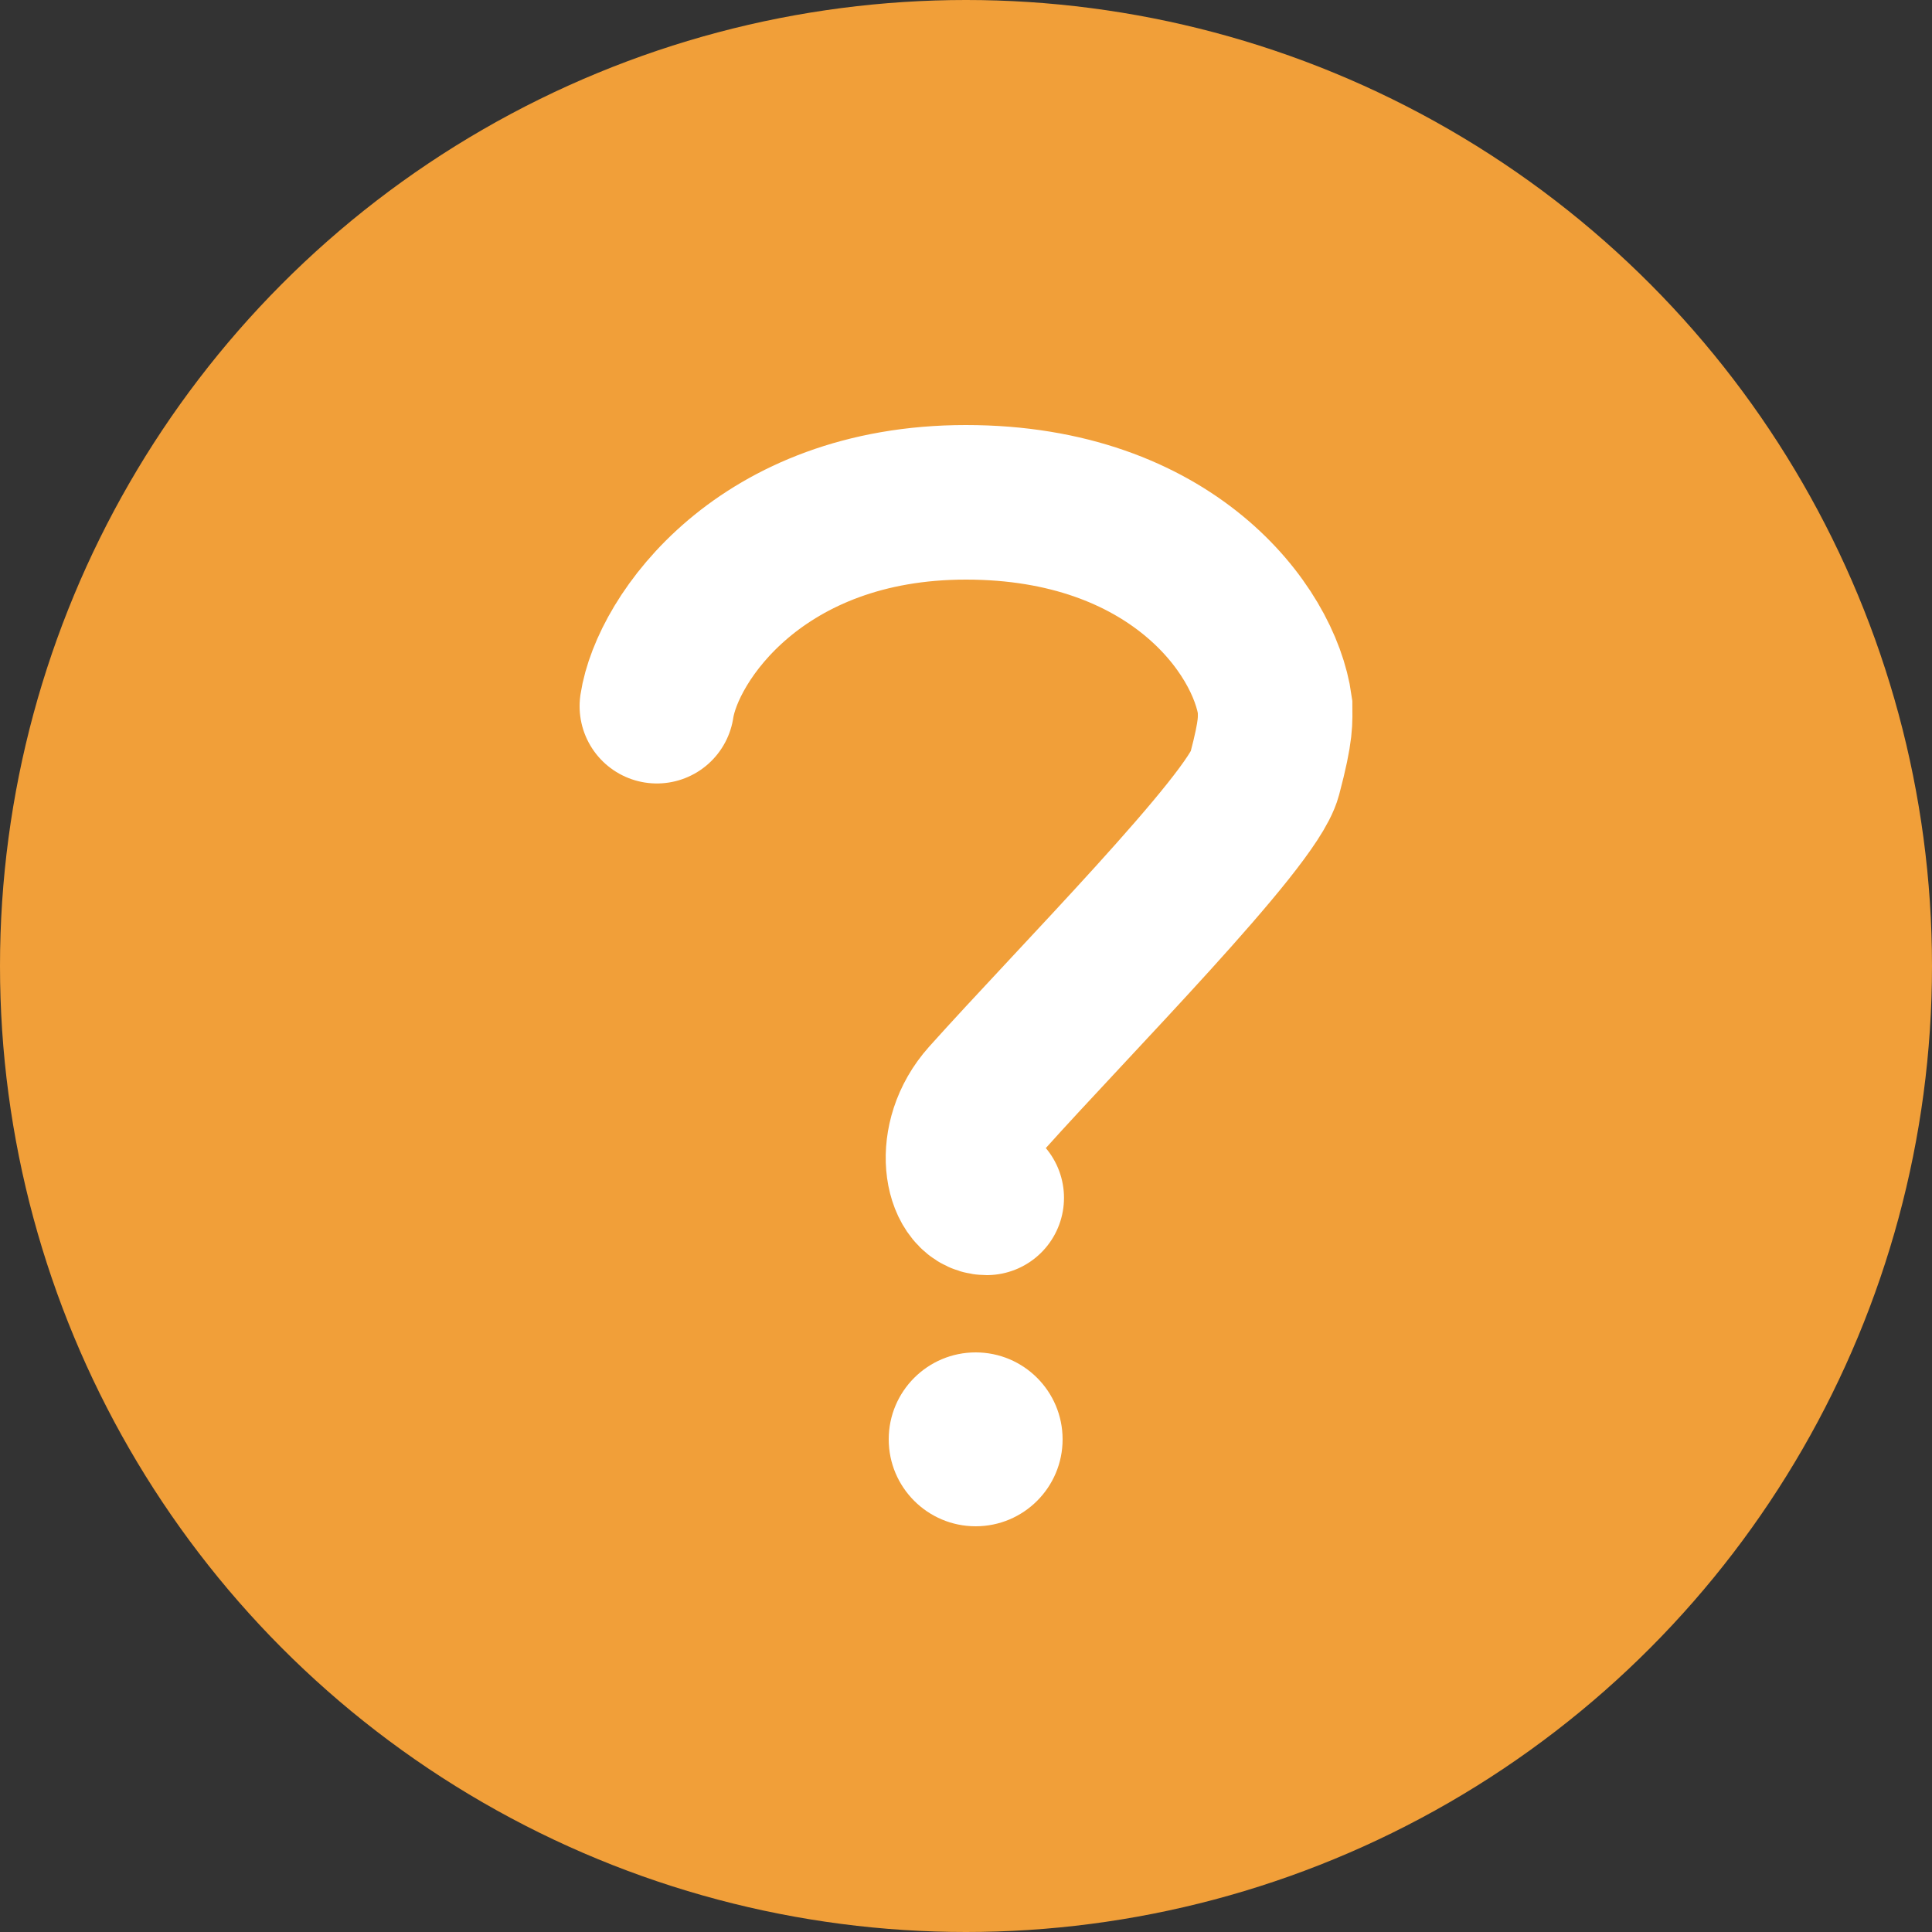
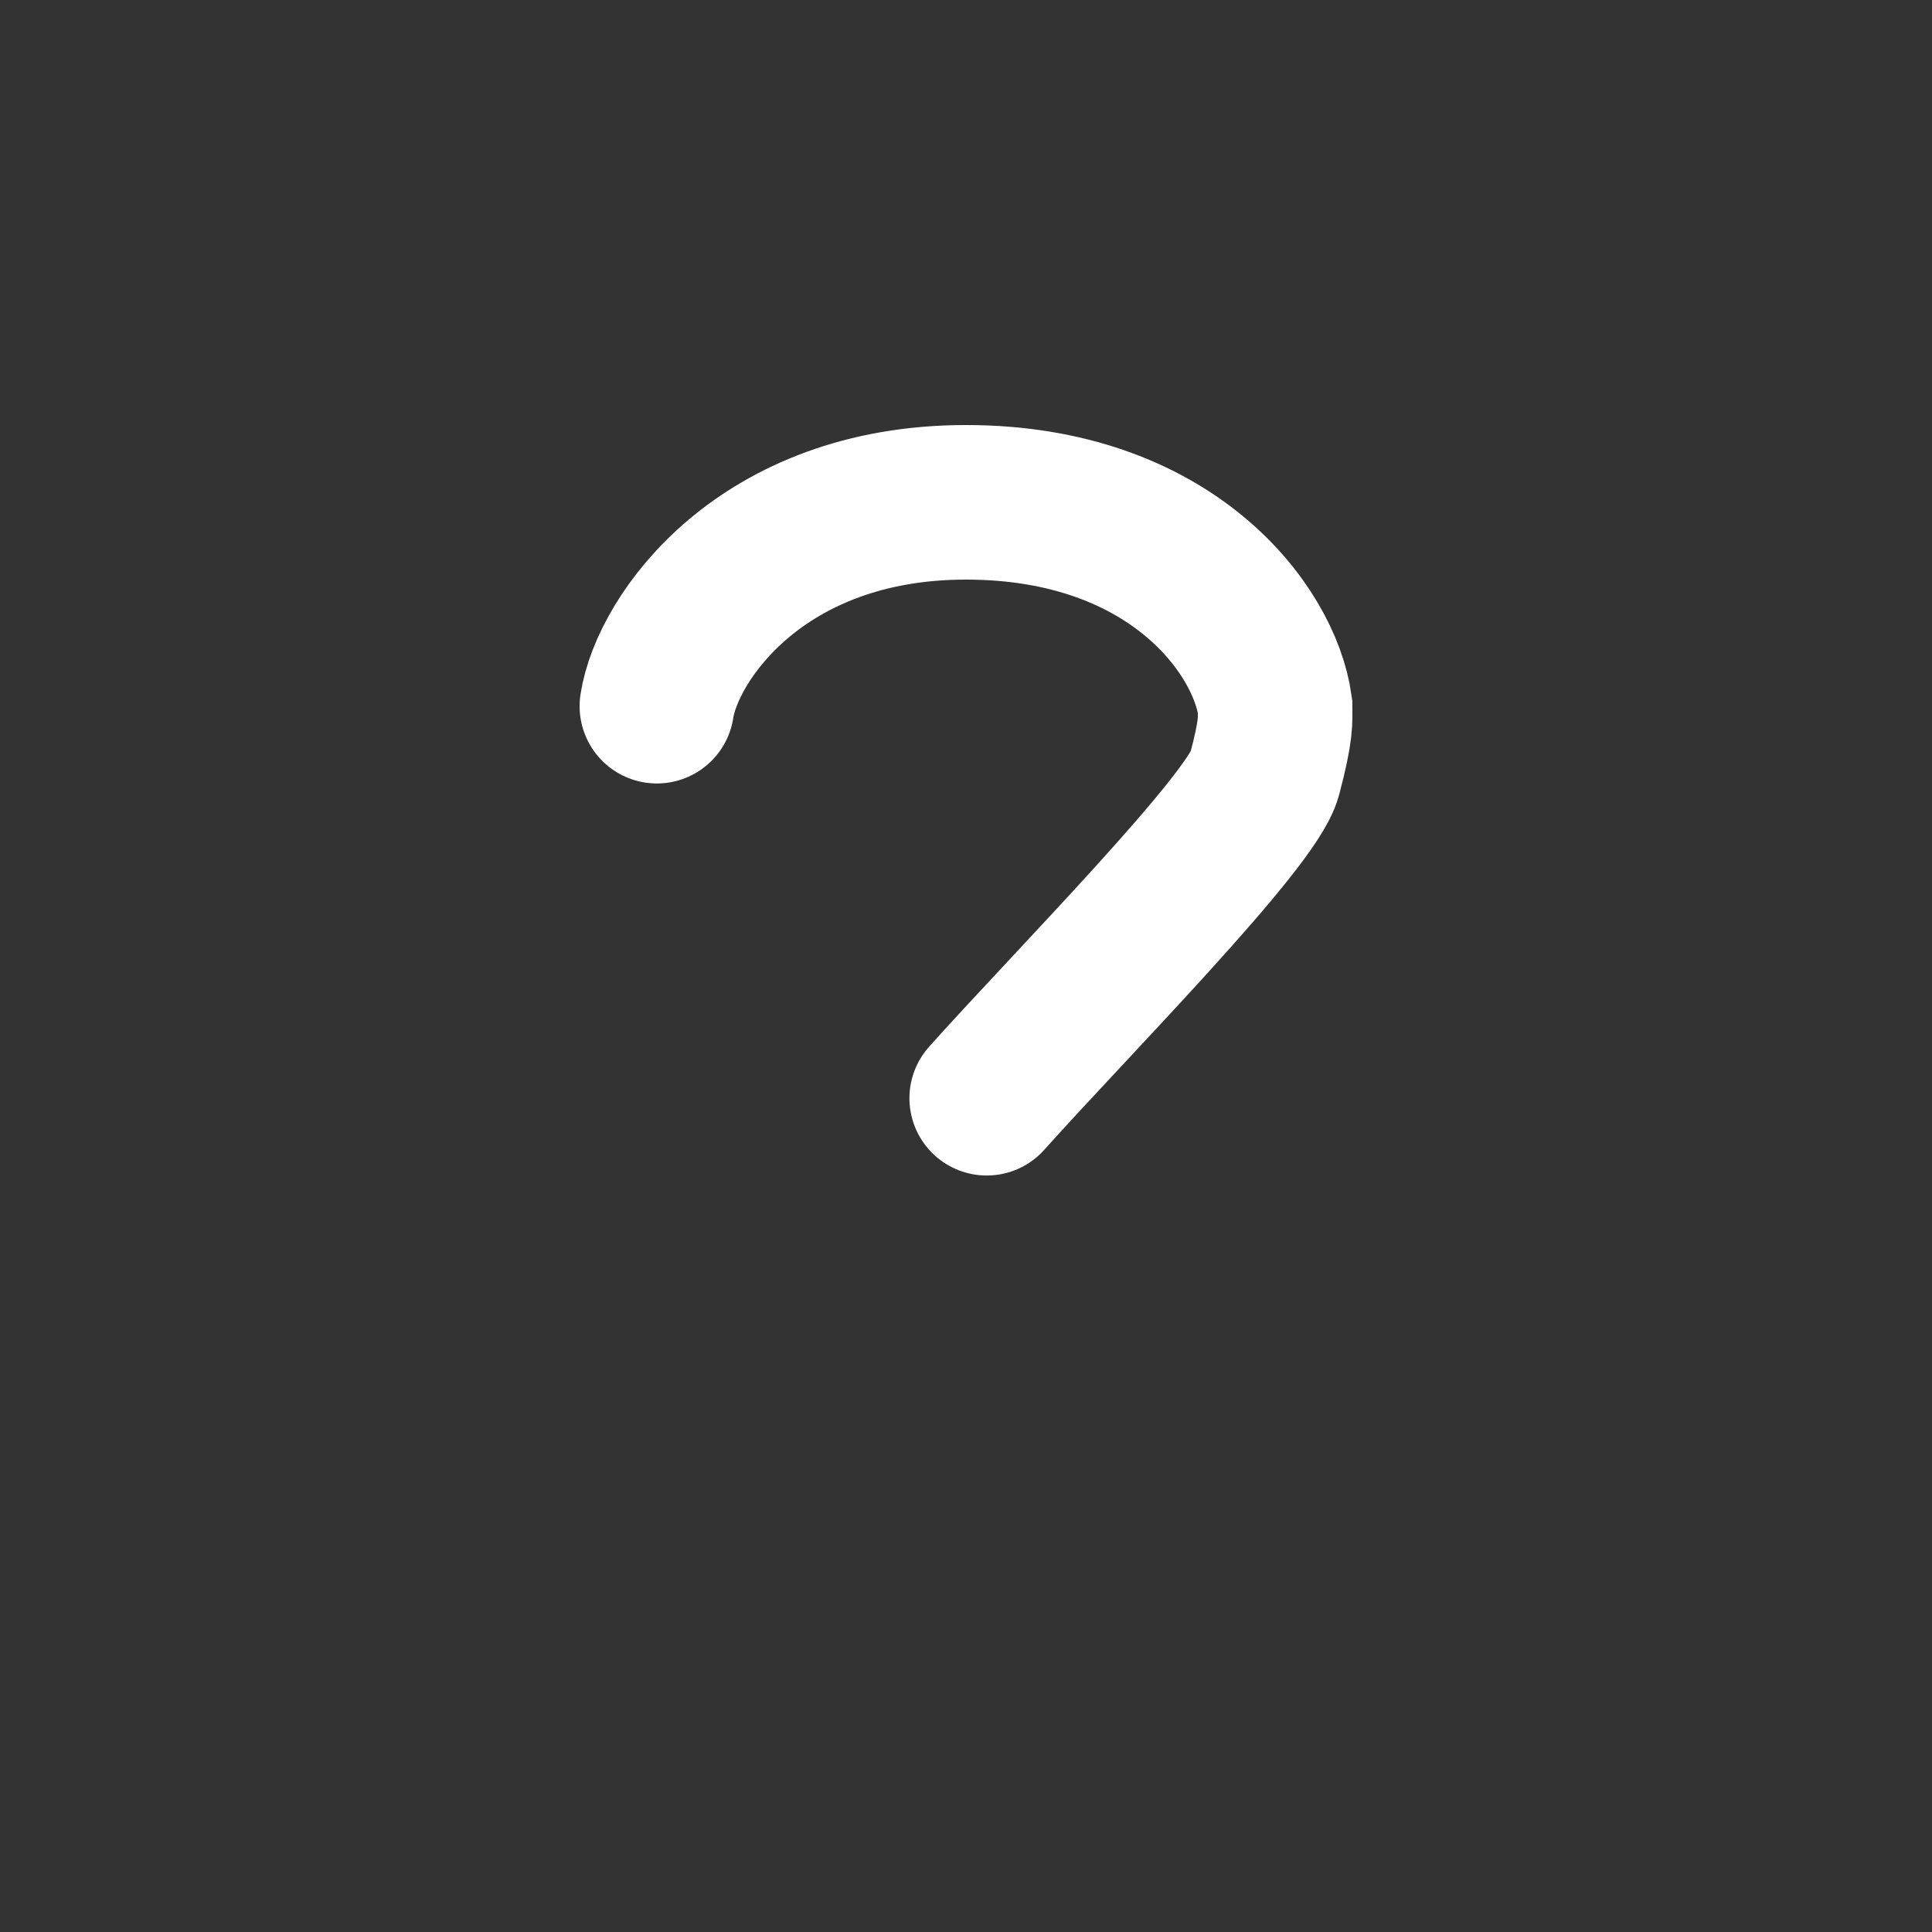
<svg xmlns="http://www.w3.org/2000/svg" width="50" height="50" viewBox="0 0 50 50" fill="none">
  <rect x="0" y="0" width="50" height="50" fill="#333333" stroke="none" />
-   <circle cx="25" cy="25" r="25" fill="#F19F39" />
-   <path d="M17 18.276C17.267 16.517 19.696 13 24.999 13C30.302 13 32.725 16.29 32.998 18.276C32.998 18.639 33.045 18.843 32.725 20.049C32.405 21.255 27.747 25.952 25.536 28.422C24.556 29.518 24.896 31 25.536 31" stroke="white" stroke-width="4" stroke-linecap="round" />
-   <circle cx="25.25" cy="37.25" r="2.25" fill="white" />
+   <path d="M17 18.276C17.267 16.517 19.696 13 24.999 13C30.302 13 32.725 16.29 32.998 18.276C32.998 18.639 33.045 18.843 32.725 20.049C32.405 21.255 27.747 25.952 25.536 28.422" stroke="white" stroke-width="4" stroke-linecap="round" />
</svg>